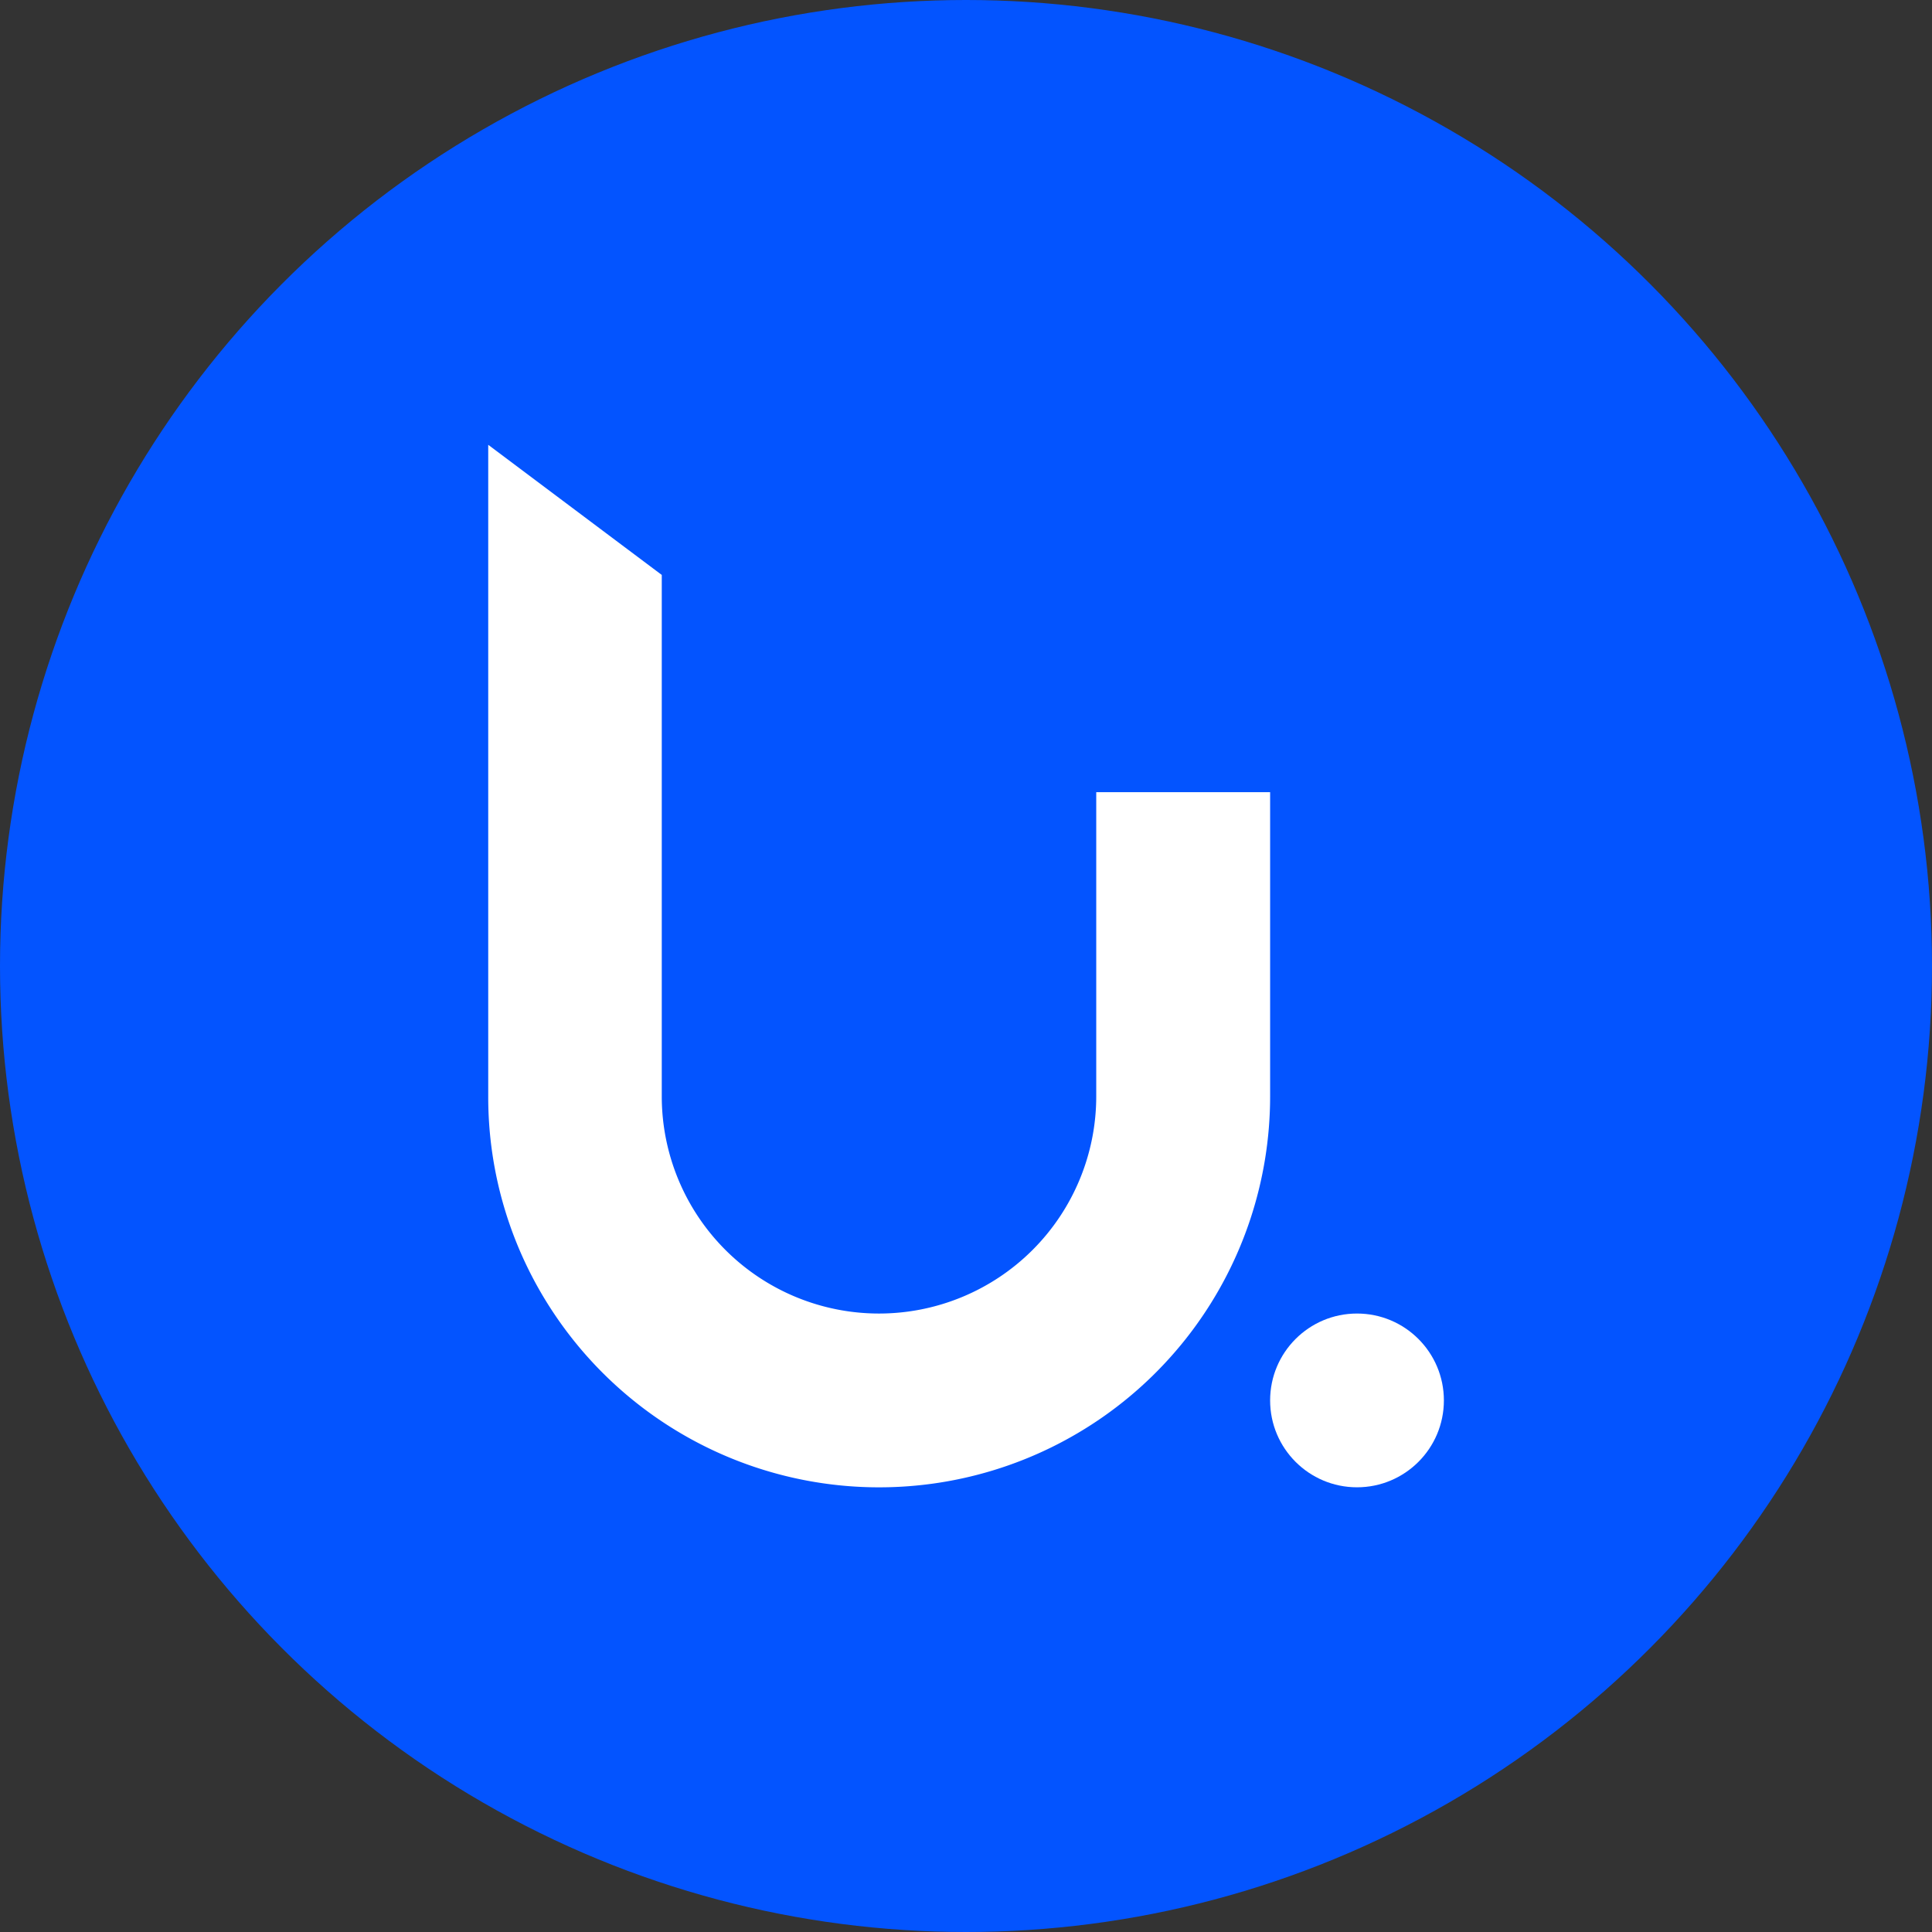
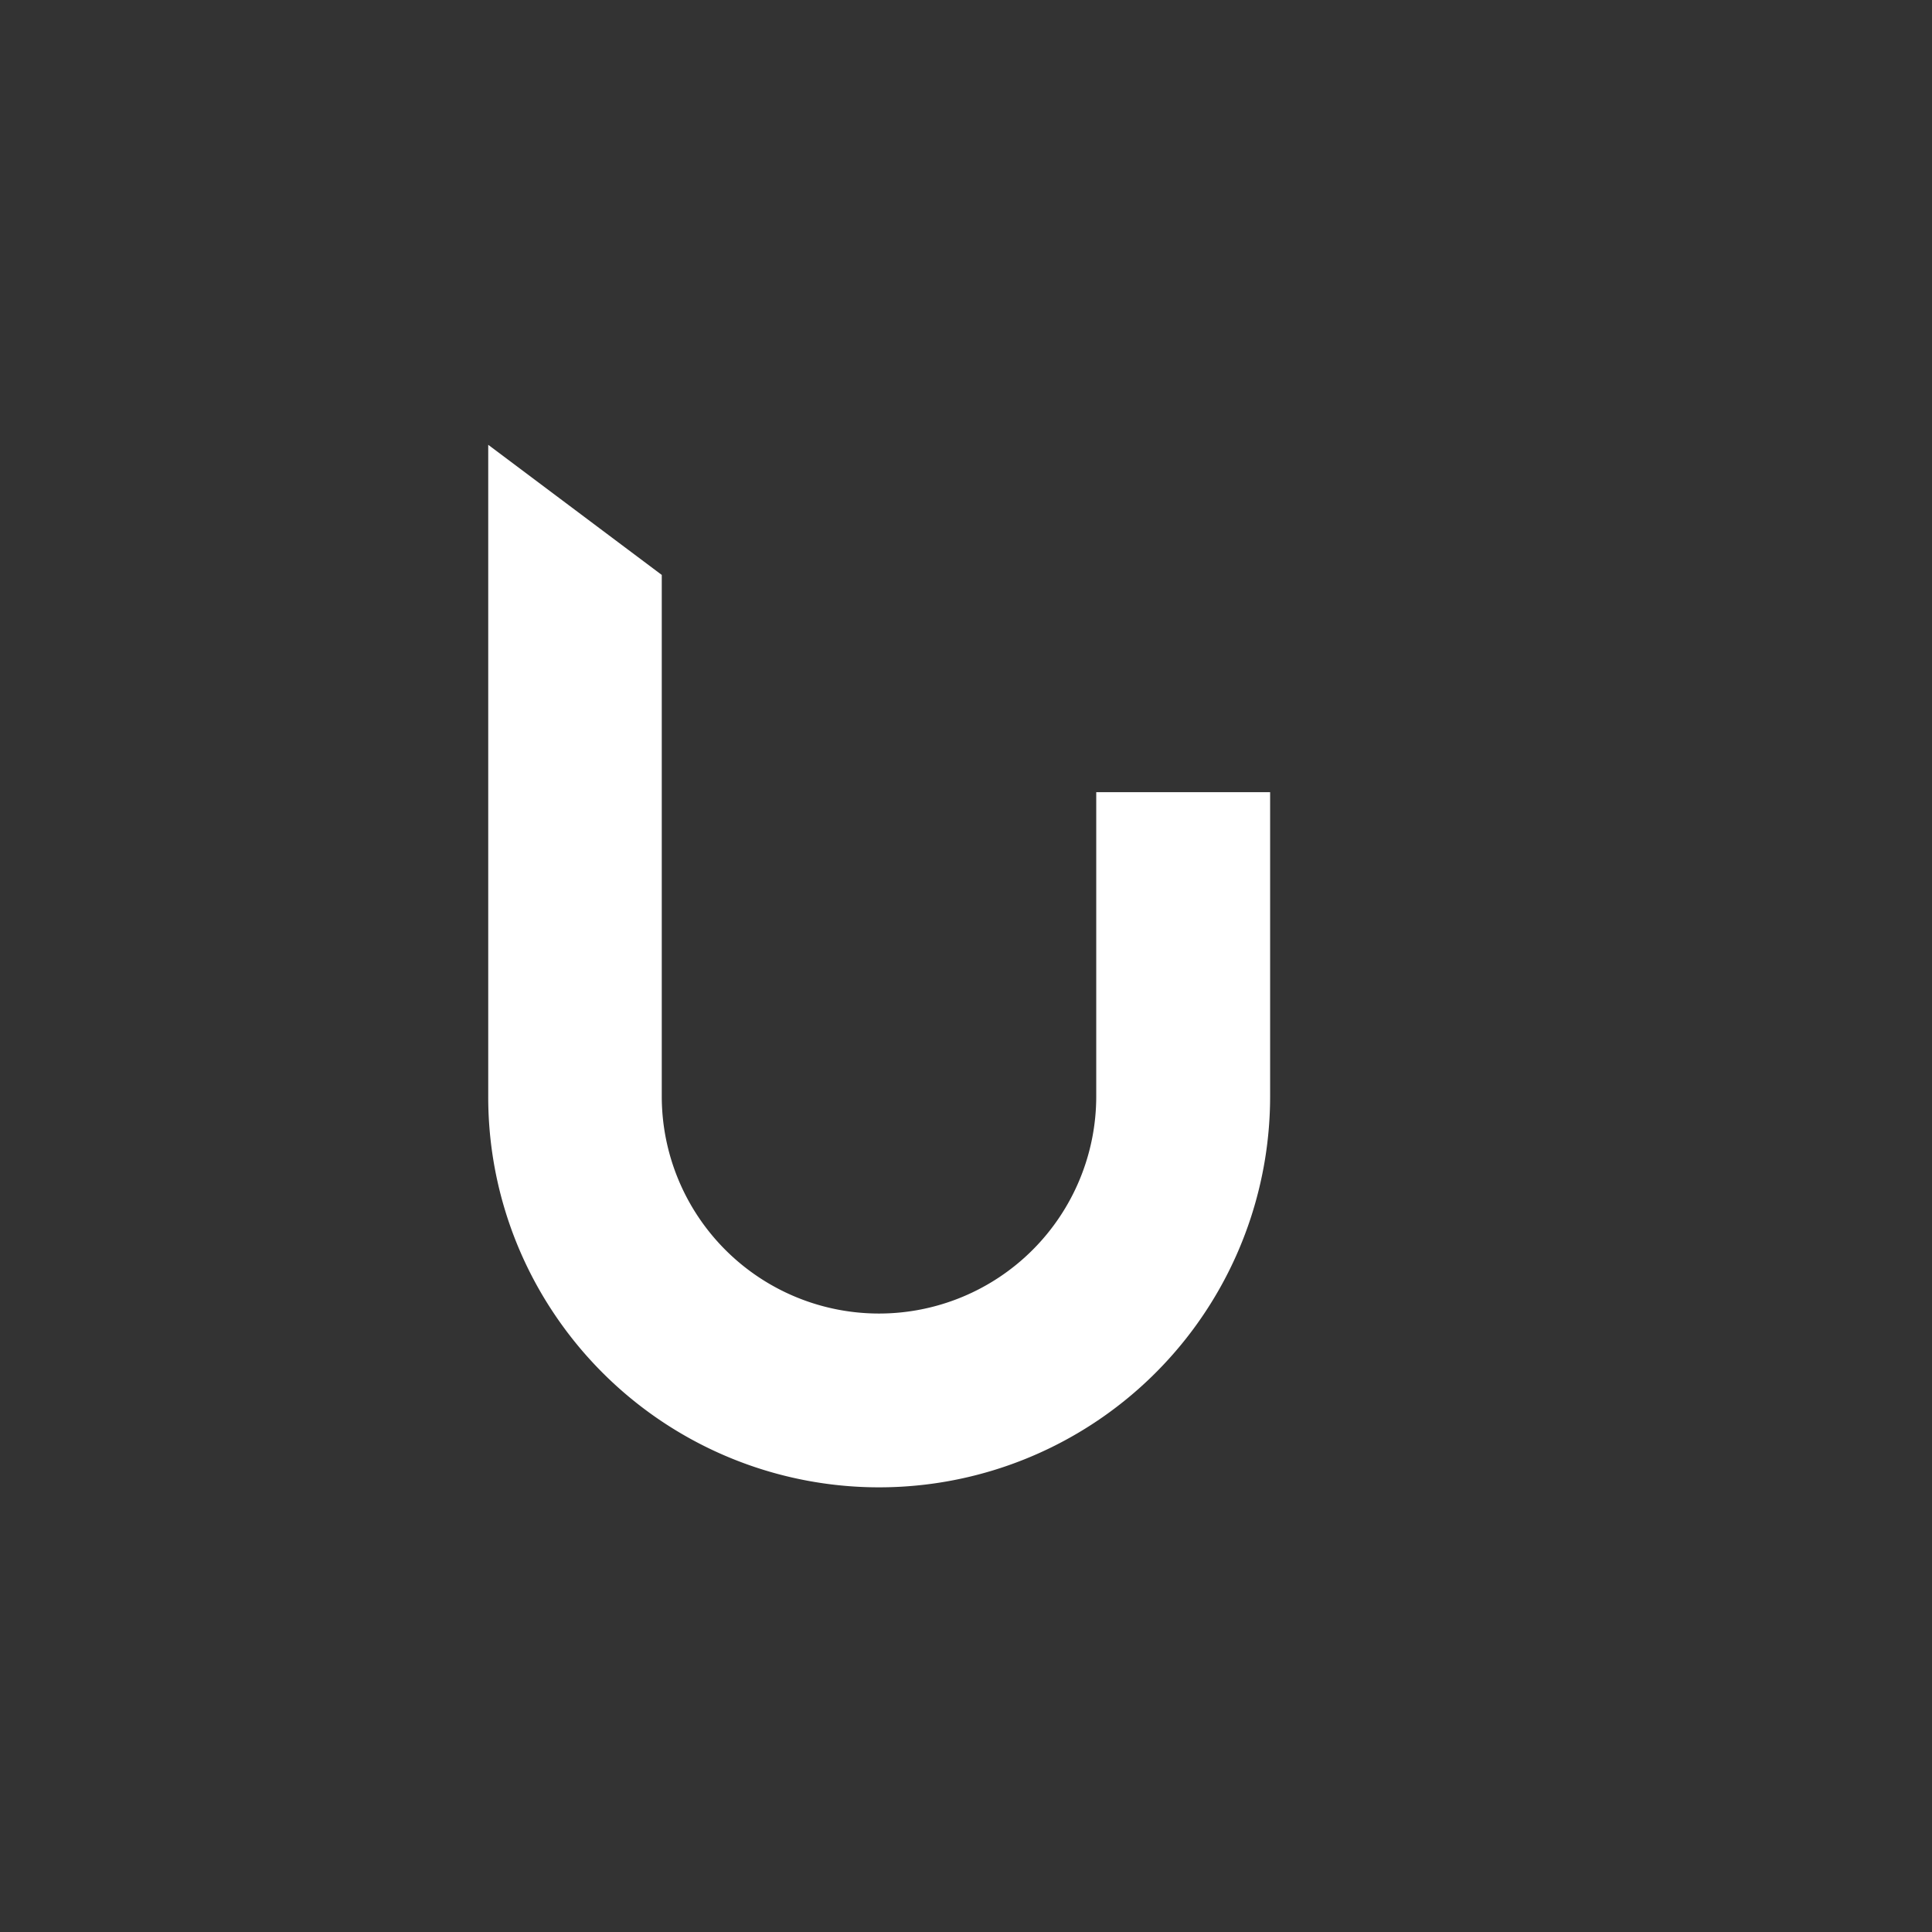
<svg xmlns="http://www.w3.org/2000/svg" width="34" height="34" viewBox="0 0 34 34">
  <rect x="0" y="0" width="34" height="34" fill="#333333" stroke="none" />
  <g id="favicon_basic_34x34" transform="translate(-234.051 -243.552)">
-     <circle id="타원_4" data-name="타원 4" cx="17" cy="17" r="17" transform="translate(234.051 243.552)" fill="#0354ff" />
    <g id="그룹_8480" data-name="그룹 8480" transform="translate(242.64 251.376)">
      <path id="패스_5" data-name="패스 5" d="M279.06,278.113H276v5.352a3.823,3.823,0,0,1-7.646,0V274.29L265.3,272v11.469a6.847,6.847,0,0,0,1.16,3.823,6.881,6.881,0,0,0,12.6-3.823Z" transform="translate(-265.297 -271.996)" fill="#fff" />
-       <circle id="타원_5" data-name="타원 5" cx="1.529" cy="1.529" r="1.529" transform="translate(13.763 15.292)" fill="#fff" />
    </g>
  </g>
</svg>